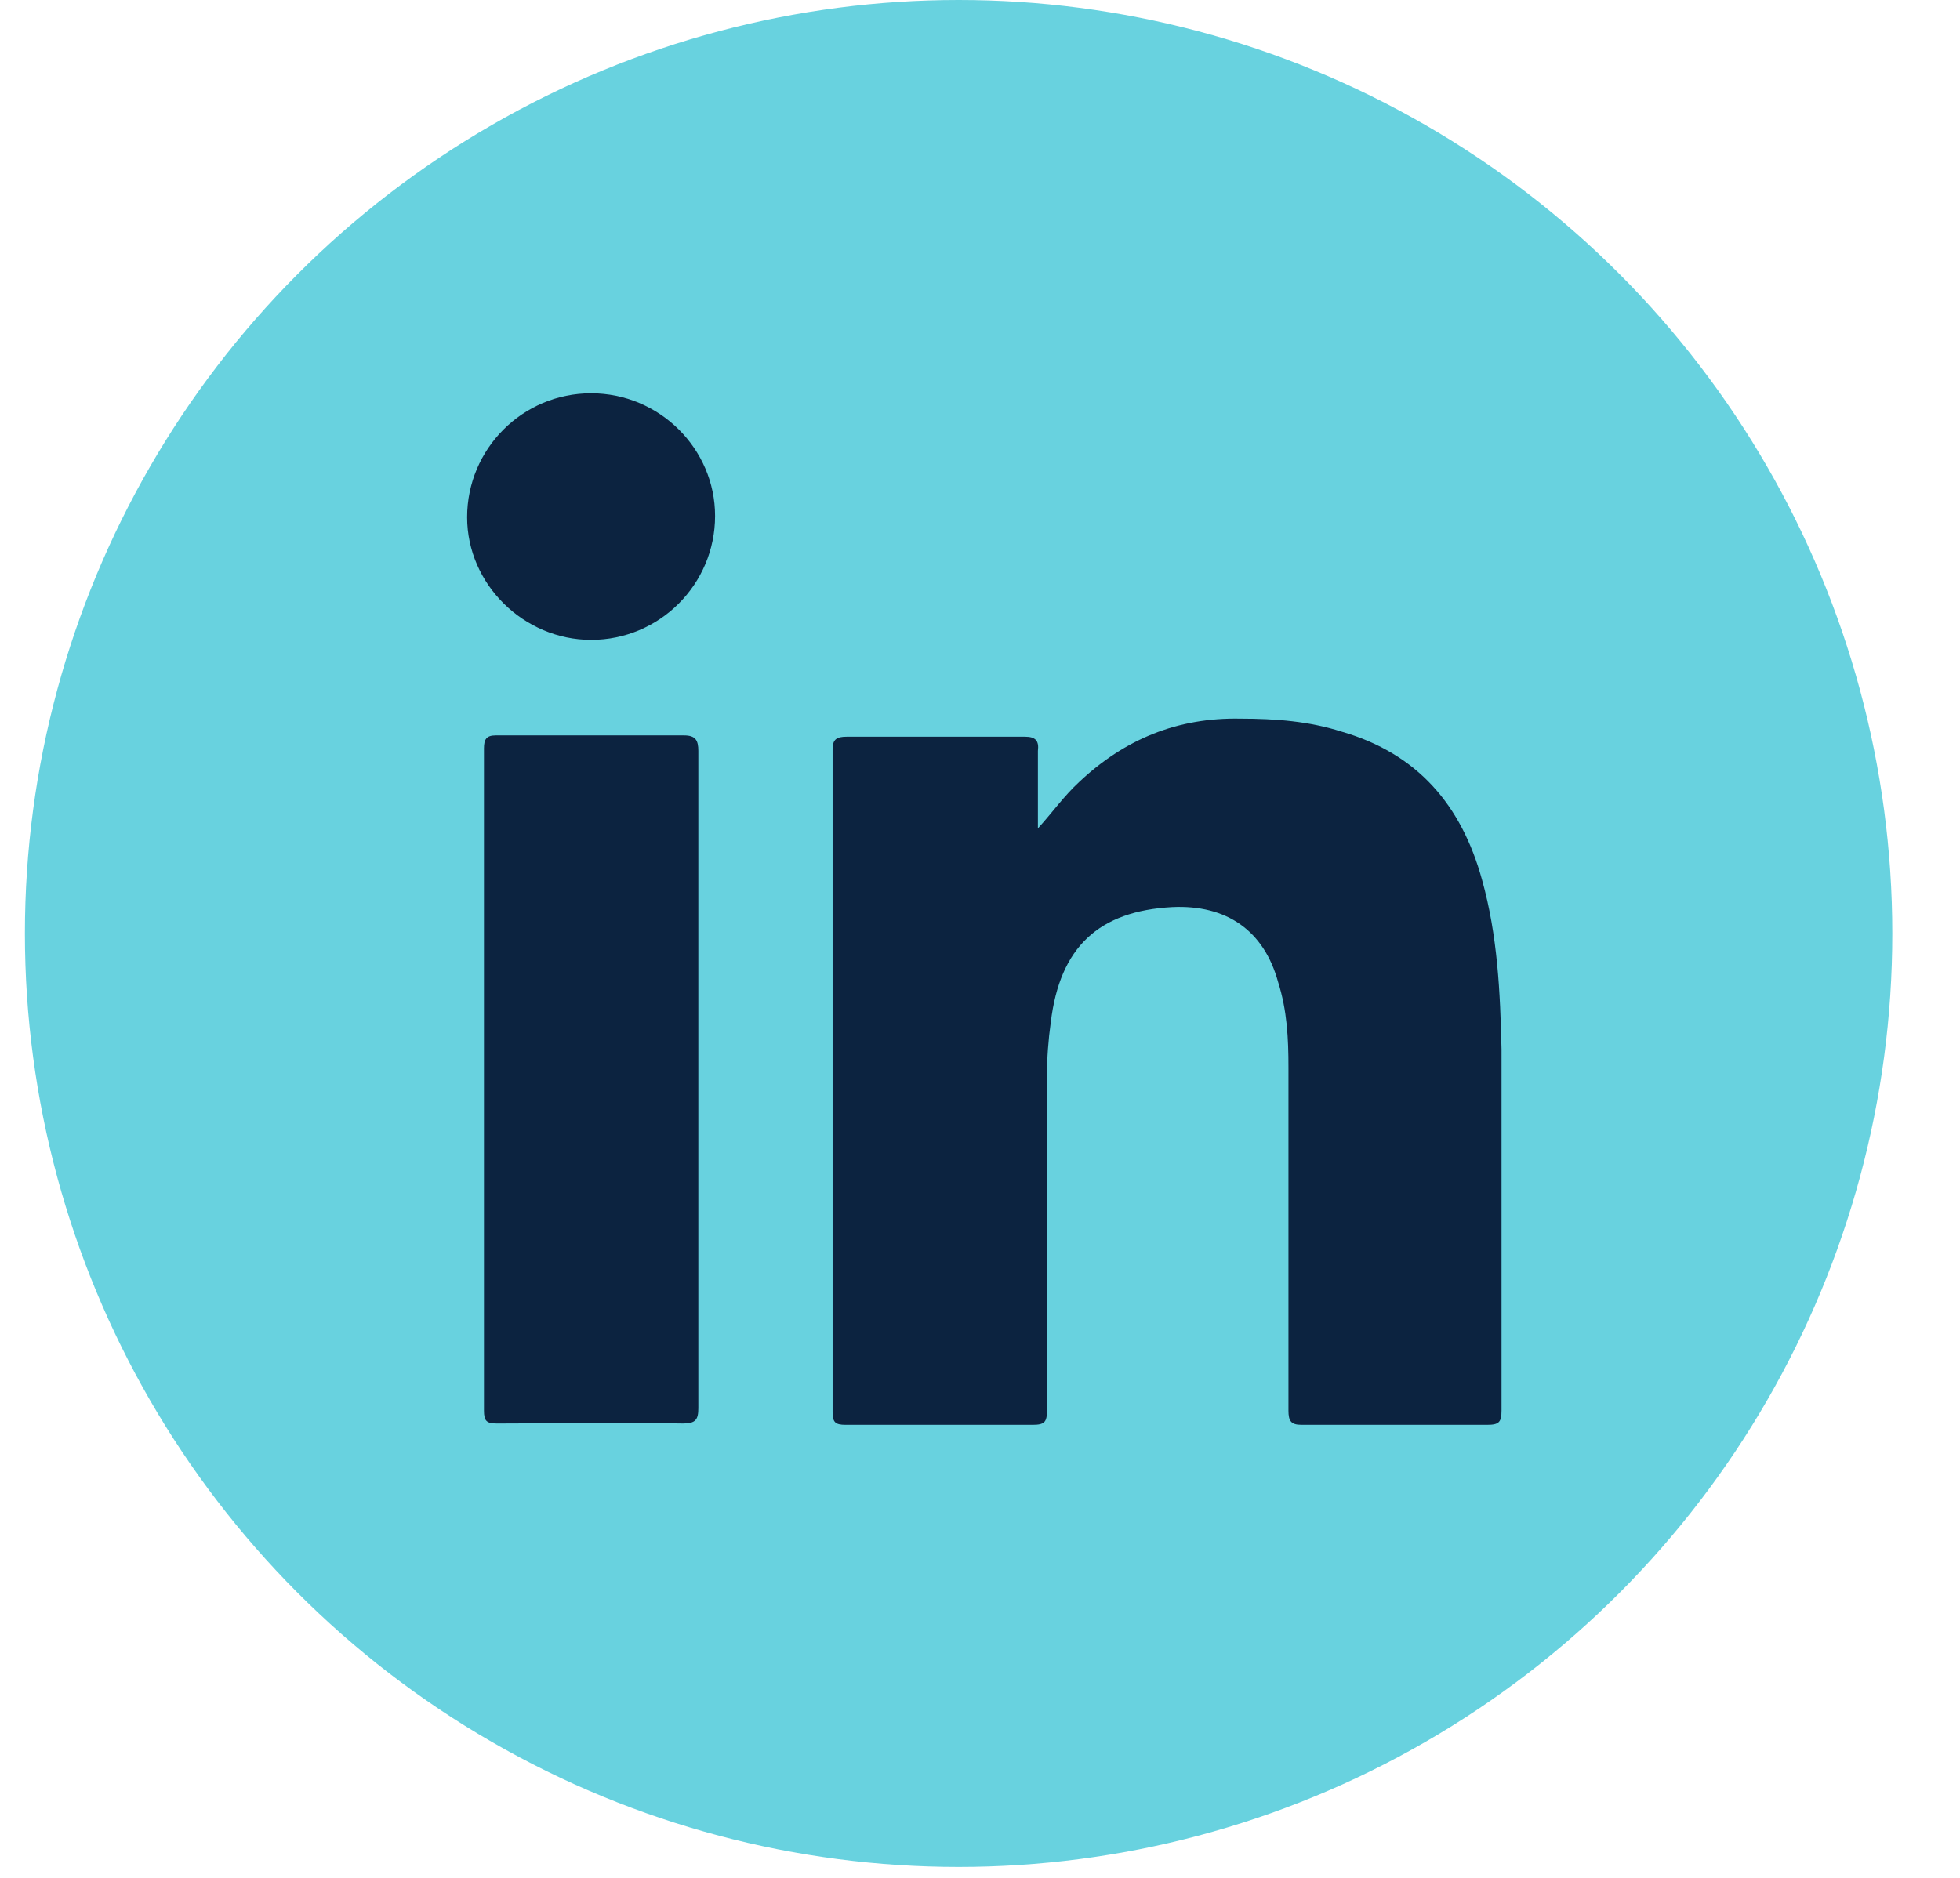
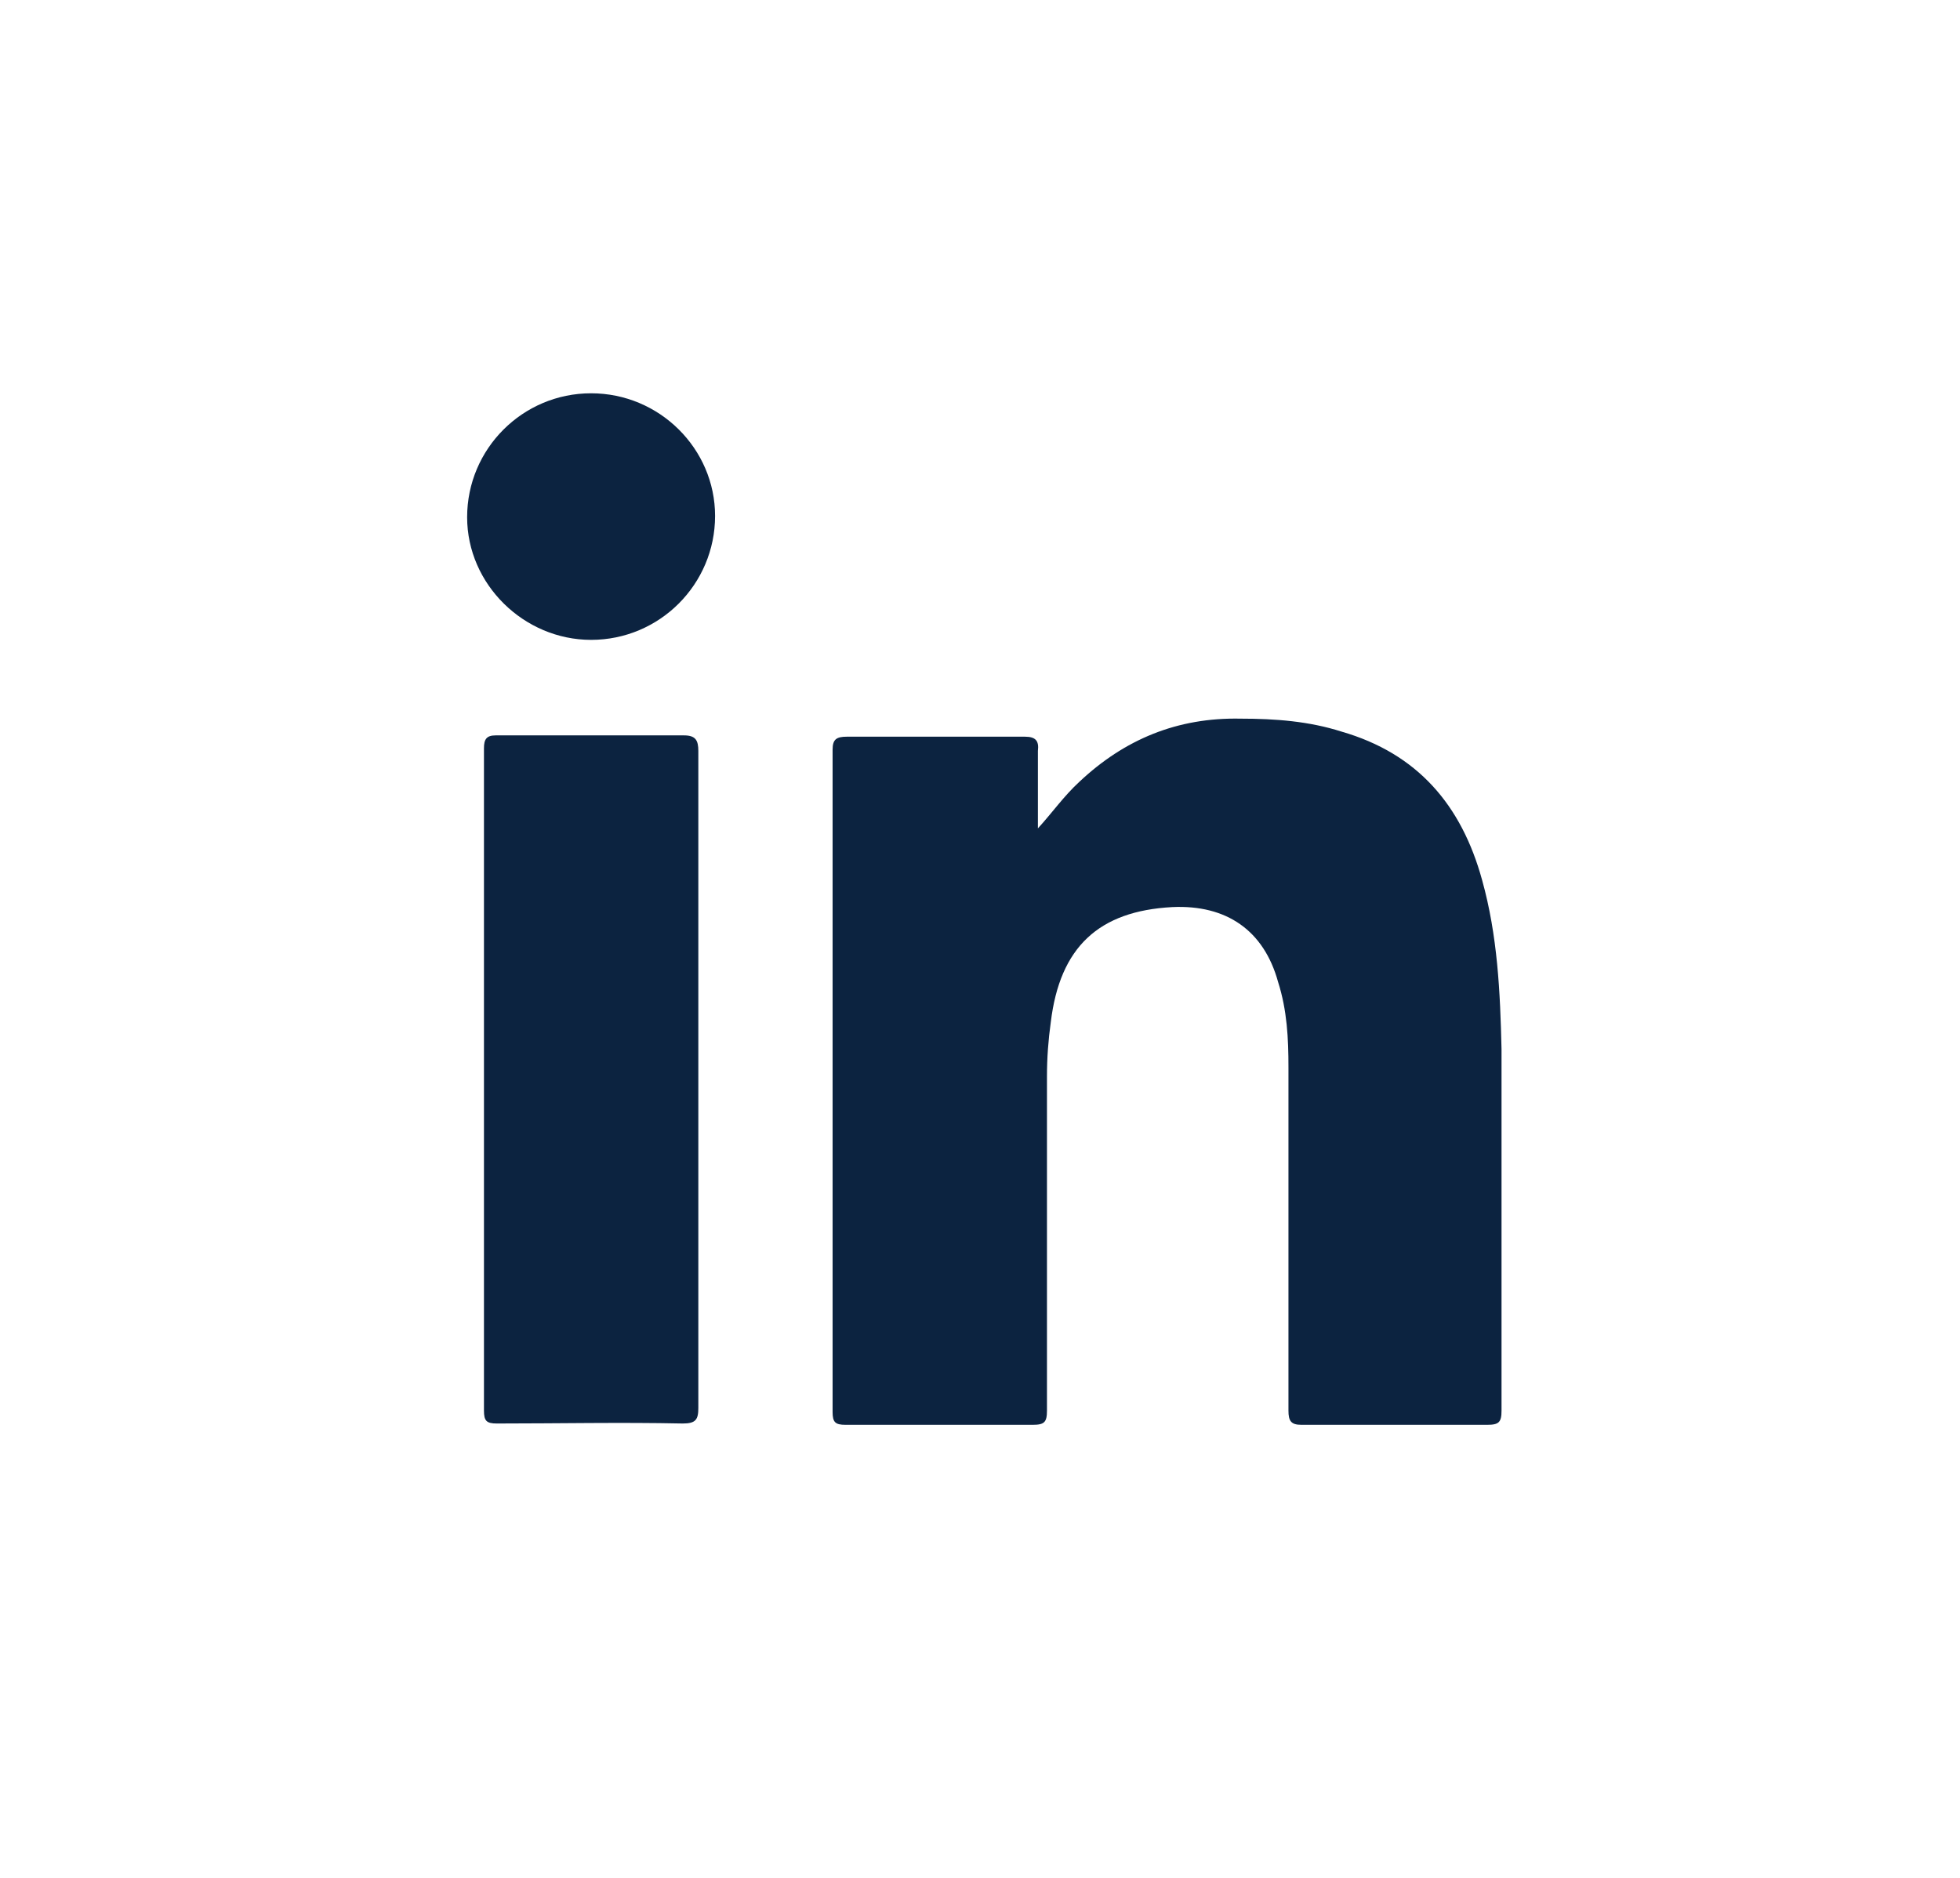
<svg xmlns="http://www.w3.org/2000/svg" width="24" height="23" viewBox="0 0 24 23" fill="none">
-   <circle cx="11.738" cy="11.433" r="11.433" fill="#68D2DF" />
  <path d="M12.709 10.146C12.883 9.956 13.026 9.751 13.215 9.577C13.769 9.055 14.417 8.786 15.192 8.802C15.619 8.802 16.03 8.834 16.425 8.96C17.358 9.229 17.896 9.861 18.148 10.778C18.338 11.458 18.37 12.154 18.386 12.85C18.386 14.32 18.386 15.791 18.386 17.277C18.386 17.419 18.354 17.451 18.212 17.451C17.453 17.451 16.694 17.451 15.935 17.451C15.808 17.451 15.777 17.403 15.777 17.277C15.777 15.87 15.777 14.478 15.777 13.071C15.777 12.723 15.761 12.375 15.65 12.027C15.476 11.395 15.018 11.079 14.354 11.11C13.453 11.158 12.978 11.601 12.867 12.518C12.836 12.739 12.82 12.96 12.82 13.182C12.82 14.541 12.82 15.917 12.82 17.277C12.82 17.419 12.788 17.451 12.646 17.451C11.887 17.451 11.112 17.451 10.353 17.451C10.227 17.451 10.195 17.419 10.195 17.293C10.195 14.589 10.195 11.885 10.195 9.181C10.195 9.055 10.243 9.023 10.369 9.023C11.097 9.023 11.824 9.023 12.551 9.023C12.678 9.023 12.725 9.071 12.709 9.197C12.709 9.498 12.709 9.814 12.709 10.146Z" fill="#0C2340" />
  <path d="M8.551 13.229C8.551 14.573 8.551 15.901 8.551 17.245C8.551 17.387 8.519 17.435 8.361 17.435C7.602 17.419 6.843 17.435 6.084 17.435C5.957 17.435 5.926 17.403 5.926 17.276C5.926 14.573 5.926 11.869 5.926 9.165C5.926 9.055 5.957 9.007 6.068 9.007C6.843 9.007 7.602 9.007 8.377 9.007C8.519 9.007 8.551 9.07 8.551 9.197C8.551 10.541 8.551 11.885 8.551 13.229Z" fill="#0C2340" />
  <path d="M8.756 6.319C8.756 7.157 8.076 7.837 7.238 7.837C6.416 7.837 5.72 7.157 5.72 6.335C5.72 5.497 6.4 4.817 7.238 4.817C8.076 4.817 8.756 5.497 8.756 6.319Z" fill="#0C2340" />
</svg>